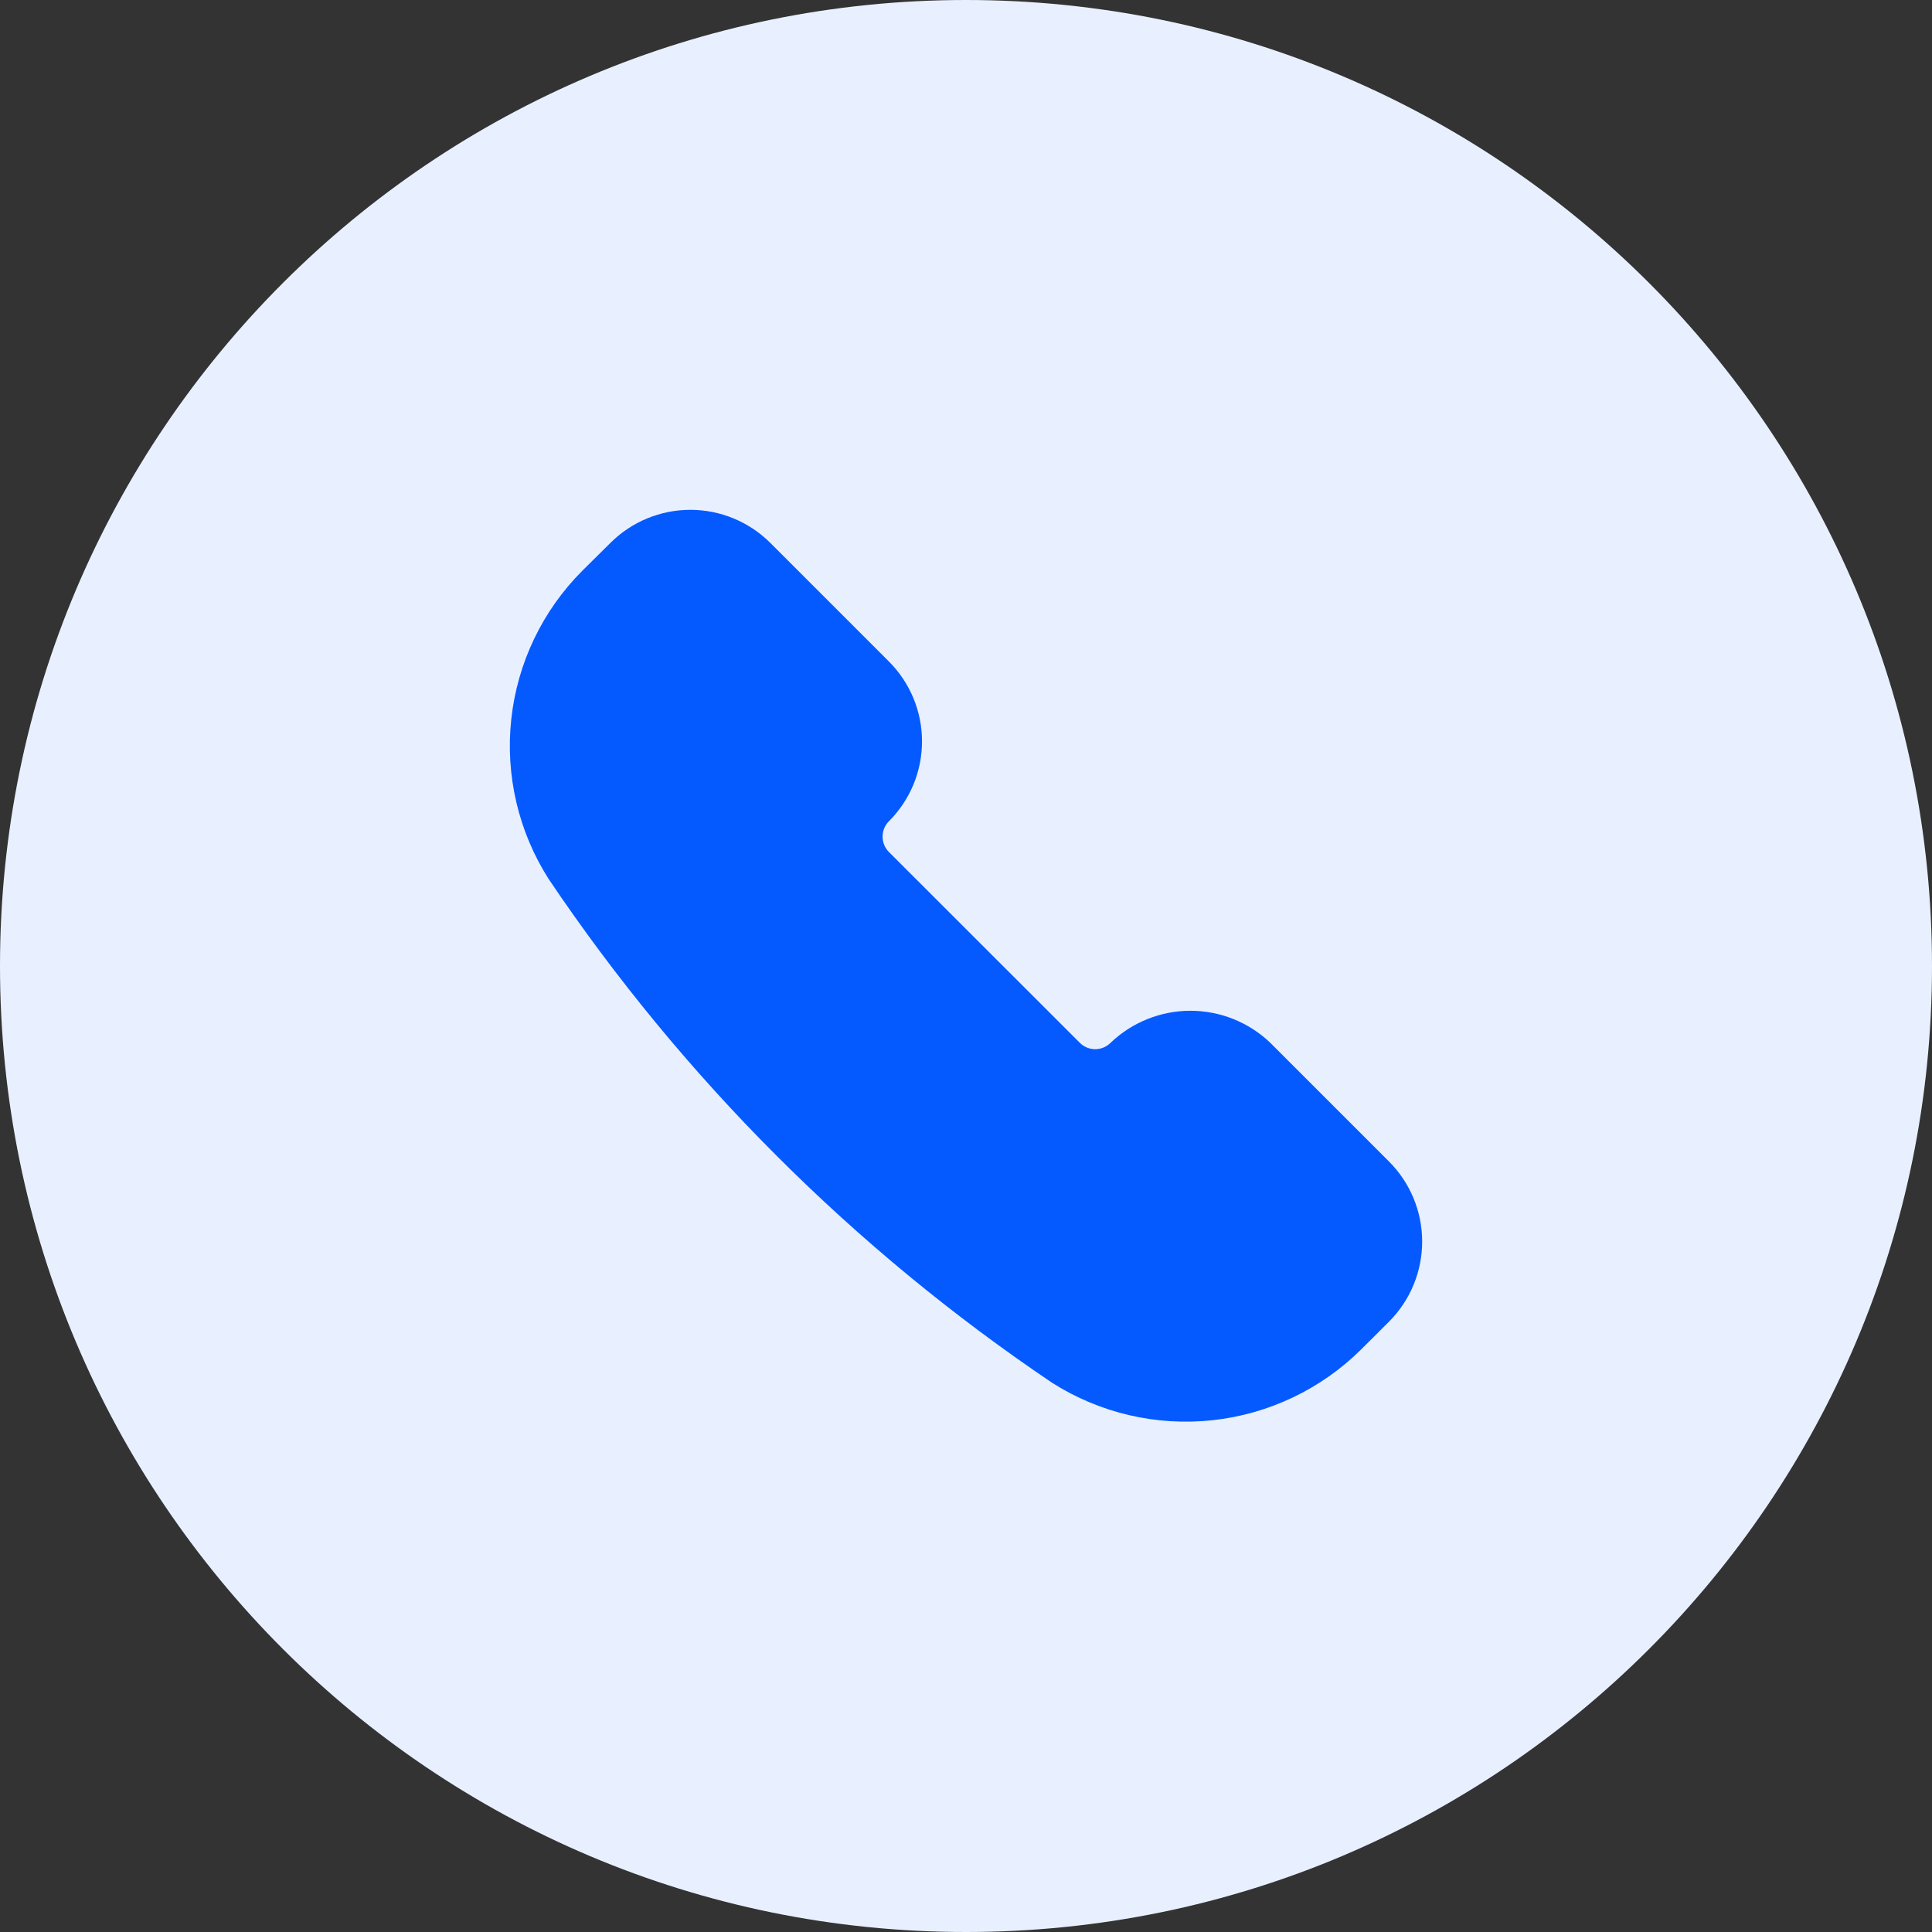
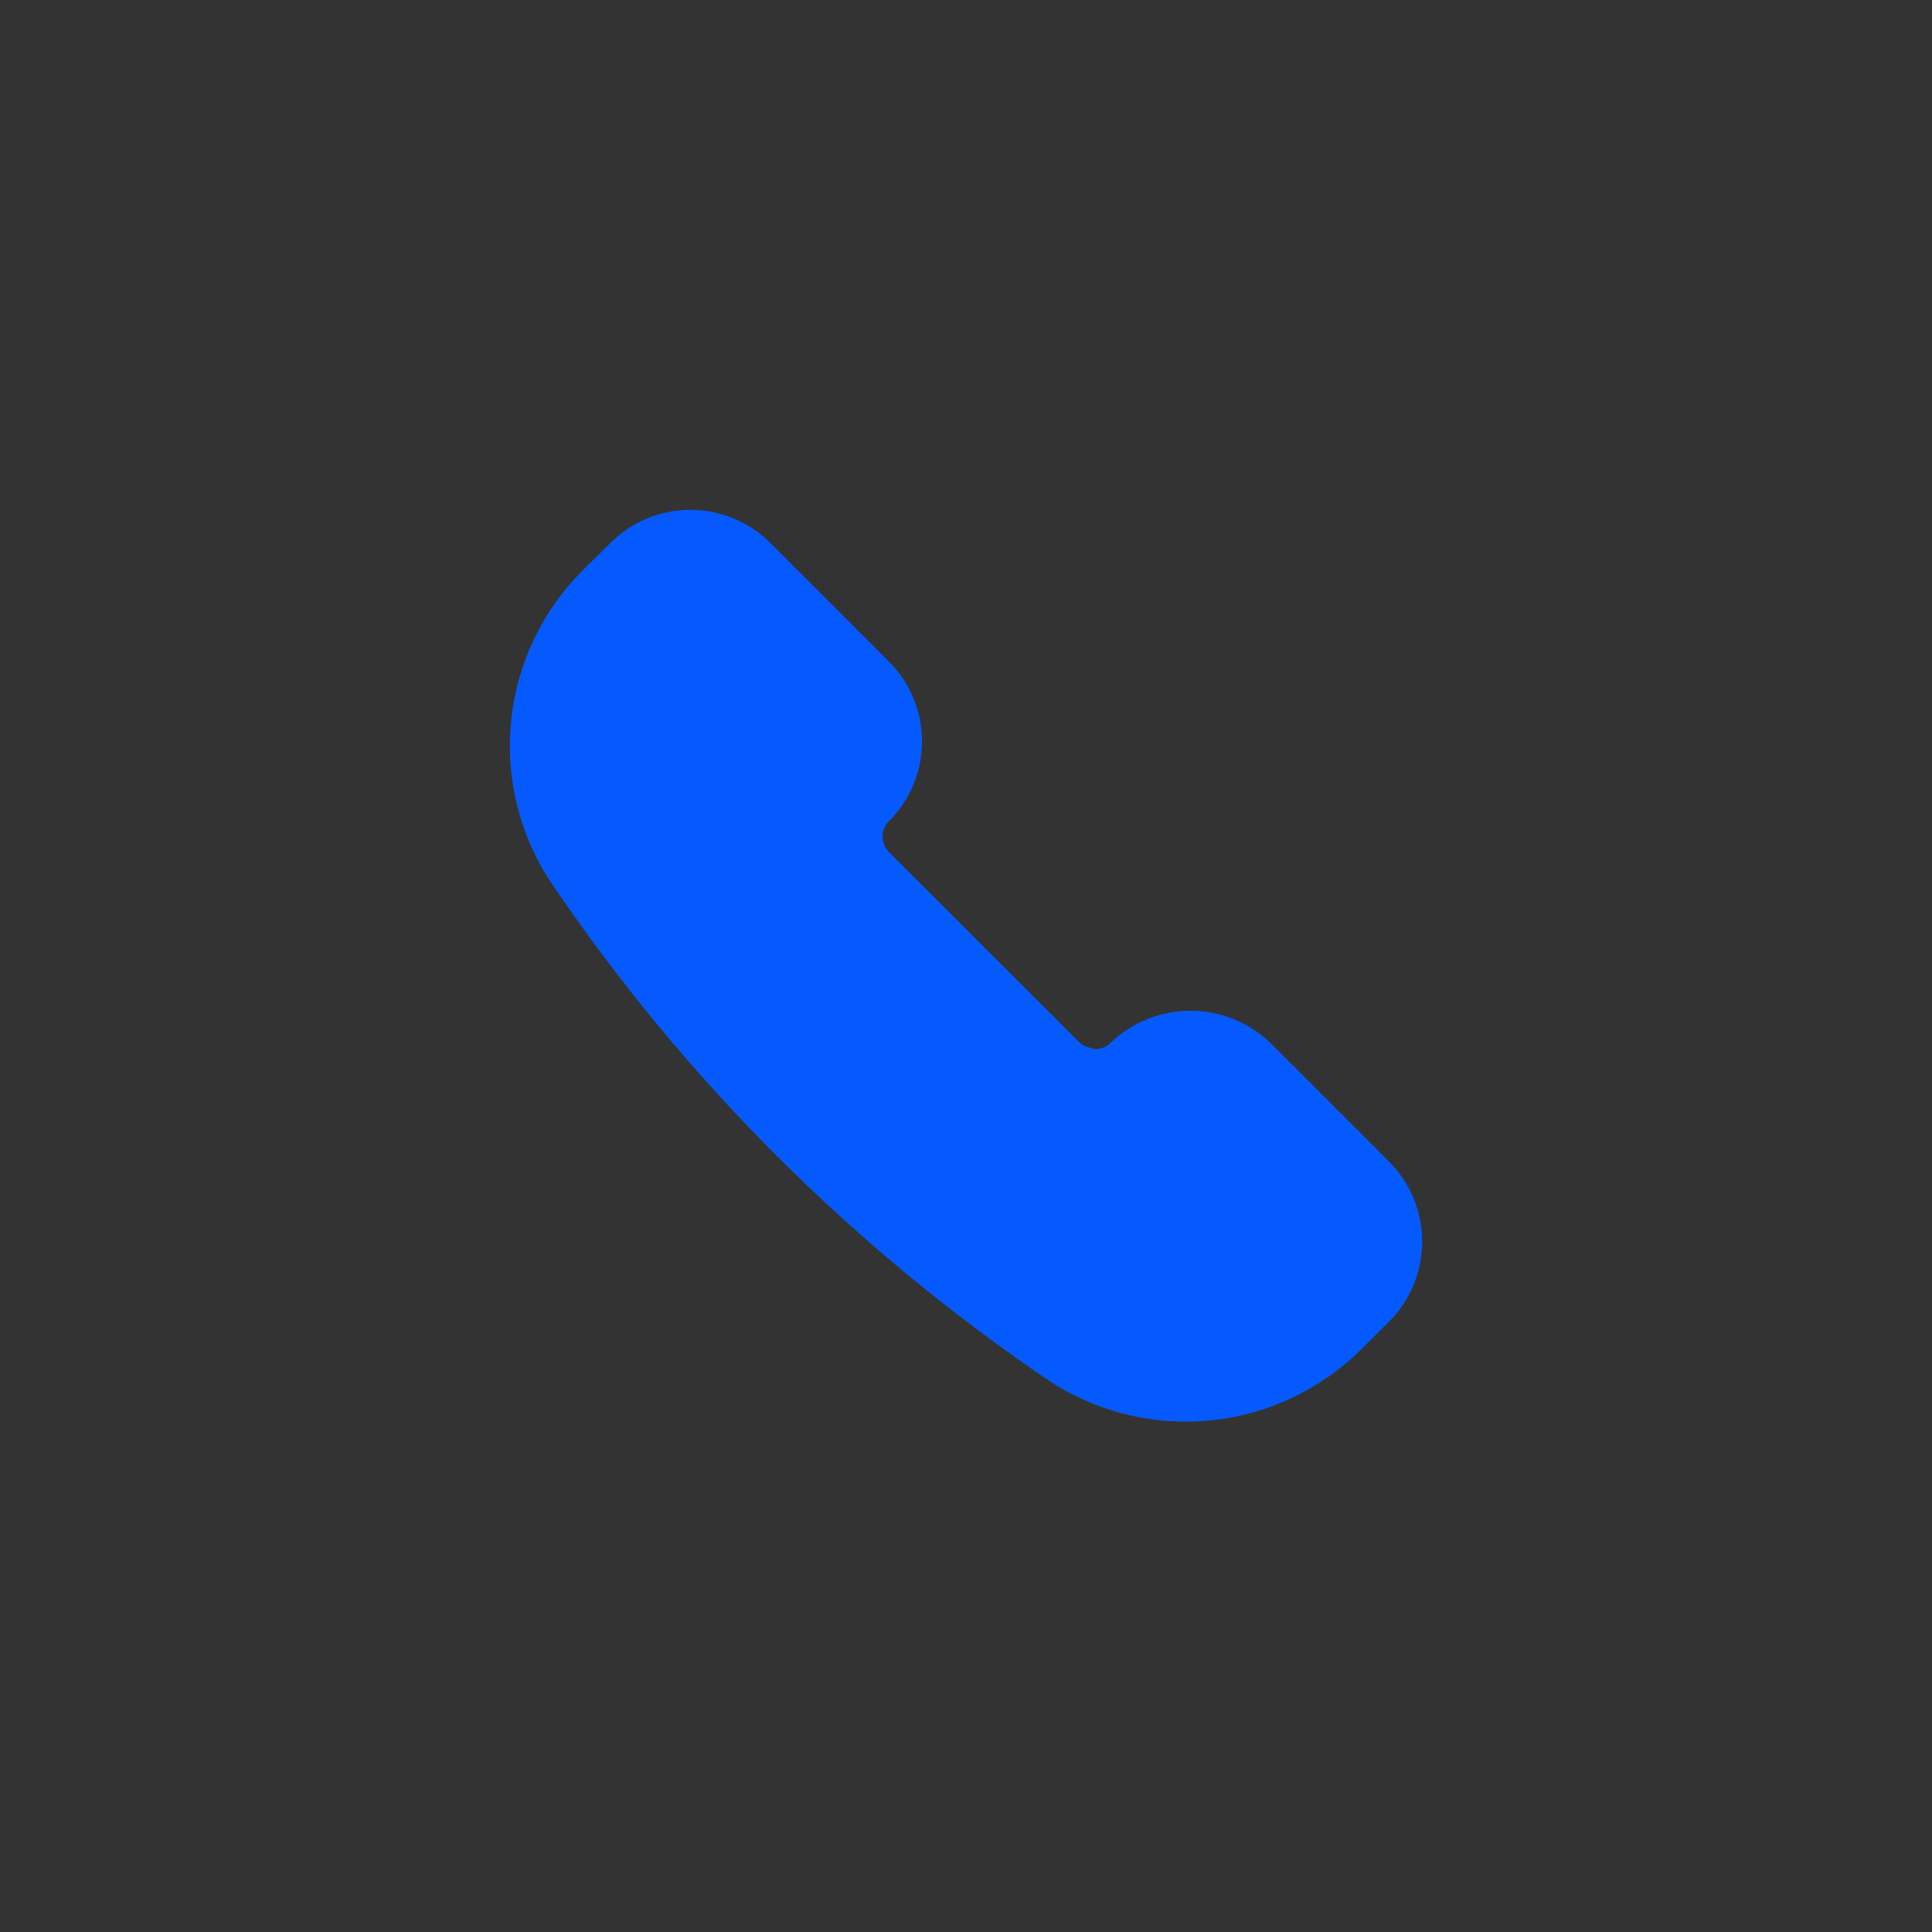
<svg xmlns="http://www.w3.org/2000/svg" width="72" height="72" viewBox="0 0 72 72" fill="none">
  <rect x="0" y="0" width="72" height="72" fill="#333333" stroke="none" />
  <g clip-path="url(#clip0_129_5)">
-     <path d="M72 36C72 16.118 55.882 0 36 0C16.118 0 0 16.118 0 36C0 55.882 16.118 72 36 72C55.882 72 72 55.882 72 36Z" fill="#E8F0FF" />
-     <path d="M51.762 43.284L47.34 38.862C46.539 38.096 45.473 37.668 44.364 37.668C43.255 37.668 42.189 38.096 41.388 38.862C41.312 38.937 41.223 38.997 41.125 39.038C41.026 39.079 40.921 39.1 40.815 39.1C40.708 39.1 40.603 39.079 40.504 39.038C40.406 38.997 40.317 38.937 40.242 38.862L33.126 31.75C32.975 31.598 32.891 31.392 32.891 31.178C32.891 30.964 32.975 30.759 33.126 30.607C33.517 30.216 33.828 29.752 34.04 29.241C34.252 28.73 34.361 28.182 34.361 27.629C34.361 27.076 34.252 26.528 34.04 26.017C33.828 25.506 33.517 25.042 33.126 24.651L28.704 20.229C27.913 19.442 26.843 19 25.728 19C24.612 19 23.542 19.442 22.752 20.229L21.701 21.27C20.215 22.758 19.281 24.708 19.054 26.799C18.827 28.889 19.32 30.995 20.452 32.767C25.442 40.176 31.816 46.551 39.224 51.542C41 52.666 43.104 53.154 45.193 52.927C47.282 52.7 49.232 51.77 50.725 50.291L51.779 49.24C52.564 48.446 53.003 47.374 53 46.258C52.997 45.142 52.552 44.073 51.762 43.284Z" fill="#045AFF" />
+     <path d="M51.762 43.284L47.34 38.862C46.539 38.096 45.473 37.668 44.364 37.668C43.255 37.668 42.189 38.096 41.388 38.862C41.312 38.937 41.223 38.997 41.125 39.038C41.026 39.079 40.921 39.1 40.815 39.1C40.406 38.997 40.317 38.937 40.242 38.862L33.126 31.75C32.975 31.598 32.891 31.392 32.891 31.178C32.891 30.964 32.975 30.759 33.126 30.607C33.517 30.216 33.828 29.752 34.04 29.241C34.252 28.73 34.361 28.182 34.361 27.629C34.361 27.076 34.252 26.528 34.04 26.017C33.828 25.506 33.517 25.042 33.126 24.651L28.704 20.229C27.913 19.442 26.843 19 25.728 19C24.612 19 23.542 19.442 22.752 20.229L21.701 21.27C20.215 22.758 19.281 24.708 19.054 26.799C18.827 28.889 19.32 30.995 20.452 32.767C25.442 40.176 31.816 46.551 39.224 51.542C41 52.666 43.104 53.154 45.193 52.927C47.282 52.7 49.232 51.77 50.725 50.291L51.779 49.24C52.564 48.446 53.003 47.374 53 46.258C52.997 45.142 52.552 44.073 51.762 43.284Z" fill="#045AFF" />
  </g>
  <defs>
    <clipPath id="clip0_129_5">
      <rect width="72" height="72" fill="white" />
    </clipPath>
  </defs>
</svg>